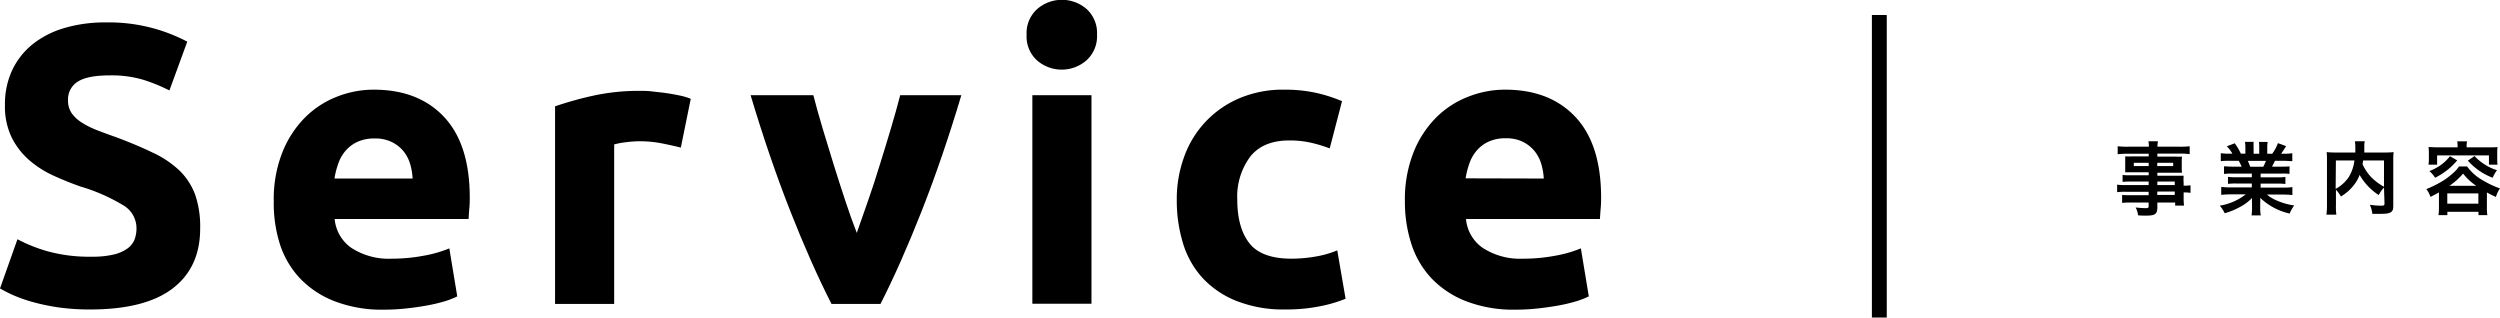
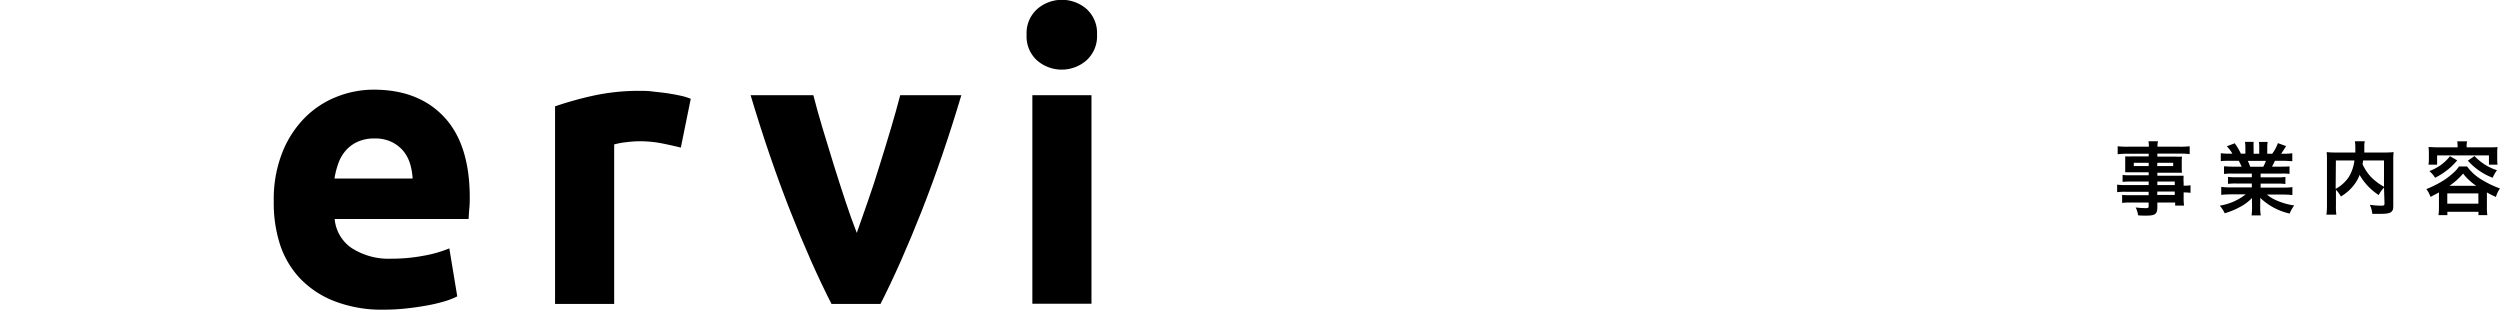
<svg xmlns="http://www.w3.org/2000/svg" viewBox="0 0 504.09 64.03">
  <defs>
    <style>.cls-1{fill:none;stroke:#000;stroke-miterlimit:10;stroke-width:3px;}</style>
  </defs>
  <g id="レイヤー_2" data-name="レイヤー 2">
    <g id="txt">
      <path d="M433.25,36.61h-3.79a12.8,12.8,0,0,0-1.47.06V35.28a11.68,11.68,0,0,0,1.5.06h3.76v-.6h-3.39c-.58,0-1,0-1.34,0,0-.33,0-.67,0-1.07V32.66c0-.45,0-.74,0-1.13a12.9,12.9,0,0,0,1.36,0h3.37V31h-4.38a16.07,16.07,0,0,0-1.87.1V29.49a15.7,15.7,0,0,0,2,.09h4.29a5.92,5.92,0,0,0-.09-1.09h1.93a4.87,4.87,0,0,0-.11,1.09h4.5a16,16,0,0,0,2-.09v1.58a16.2,16.2,0,0,0-1.87-.1H435v.61h3.62a12.47,12.47,0,0,0,1.35,0,9.17,9.17,0,0,0-.05,1.13v1.05a8.25,8.25,0,0,0,.05,1.07c-.36,0-.77,0-1.29,0H435v.6h3.59c.94,0,1.26,0,1.71,0a10.31,10.31,0,0,0,0,1.45v.56a8.74,8.74,0,0,0,1.39-.08v1.52a10.64,10.64,0,0,0-1.39-.08v.93a12.67,12.67,0,0,0,.08,1.73h-1.79v-.62H435v.89c0,1.44-.4,1.75-2.35,1.75-.38,0-1,0-1.54-.07a4.45,4.45,0,0,0-.49-1.58,19.37,19.37,0,0,0,2,.14c.5,0,.62-.08.62-.37v-.76h-3.76a10.06,10.06,0,0,0-1.58.08V39.3a11.39,11.39,0,0,0,1.52.06h3.82v-.69h-4.59a12.07,12.07,0,0,0-1.76.08V37.23a10.34,10.34,0,0,0,1.73.08h4.62Zm-3-3.78v.66h3v-.66Zm4.72.66h3.22v-.66H435Zm3.54,3.82v-.7H435v.7Zm-3.54,2h3.54v-.69H435Z" />
      <path d="M450.08,35a10.9,10.9,0,0,0-1.64.08V33.54c.44,0,.86.06,1.64.06H452c-.24-.51-.41-.88-.59-1.18H449.7c-.78,0-1.39,0-1.91.08V30.89a12.62,12.62,0,0,0,1.83.1h.51A6.37,6.37,0,0,0,449,29.5l1.6-.61a11.64,11.64,0,0,1,1.24,2.1h.91V29.85a8.48,8.48,0,0,0-.08-1.24h1.74a11.66,11.66,0,0,0,0,1.18V31h1.13v-1.2a9.36,9.36,0,0,0-.05-1.18h1.75a8,8,0,0,0-.08,1.24V31h1a8.64,8.64,0,0,0,1.15-2.14l1.65.6c-.39.64-.64,1-1,1.54h.44a12,12,0,0,0,1.81-.1V32.5c-.49,0-1.12-.08-1.9-.08h-1.6c-.31.64-.37.78-.6,1.18H460c.79,0,1.19,0,1.65-.06v1.52A11,11,0,0,0,460,35h-4.18v.76h3.35a10.82,10.82,0,0,0,1.65-.08V37.1a12.48,12.48,0,0,0-1.65-.08h-3.35v.81h4.47a14.82,14.82,0,0,0,1.94-.1v1.6a18.45,18.45,0,0,0-1.92-.1h-3.22a7.89,7.89,0,0,0,2.18,1.28,13.4,13.4,0,0,0,3.33.92,6.61,6.61,0,0,0-.92,1.63,12.54,12.54,0,0,1-5.94-3.17,10.55,10.55,0,0,1,0,1.14v.78a9.21,9.21,0,0,0,.11,1.62H454a12.82,12.82,0,0,0,.09-1.64V41a10.3,10.3,0,0,1,0-1.09,8.89,8.89,0,0,1-2.31,1.76A15,15,0,0,1,448.58,43a6.41,6.41,0,0,0-1-1.53,11.48,11.48,0,0,0,5.24-2.28h-3a18.7,18.7,0,0,0-1.94.1v-1.6a15.62,15.62,0,0,0,1.92.1h4.25V37h-3.17a12.22,12.22,0,0,0-1.64.08V35.66a10.67,10.67,0,0,0,1.64.08h3.17V35Zm6.28-1.38a9.19,9.19,0,0,0,.53-1.18h-3.65a11.26,11.26,0,0,1,.48,1.18Z" />
      <path d="M480.7,37.83a6,6,0,0,0-1.06,1.5,11.82,11.82,0,0,1-3.86-4.07,7.07,7.07,0,0,1-.77,1.53,9.19,9.19,0,0,1-3,2.83,6,6,0,0,0-1-1.35v3.11a12.29,12.29,0,0,0,.08,1.9h-2a13.32,13.32,0,0,0,.11-1.93V32.22a13.78,13.78,0,0,0-.06-1.55,15.9,15.9,0,0,0,1.85.08h3.93c0-.37,0-.59,0-.86a8.81,8.81,0,0,0-.09-1.41h2a3.63,3.63,0,0,0-.1.8c0,.22,0,.22,0,.88,0,.33,0,.33,0,.59h4.08a14.79,14.79,0,0,0,1.83-.08,13,13,0,0,0-.07,1.55V41.4c0,.67-.05.91-.24,1.15-.35.45-.93.57-2.43.57-.43,0-.91,0-1.55,0a6.35,6.35,0,0,0-.5-1.83,15.39,15.39,0,0,0,2.08.18c.79,0,.87,0,.87-.52Zm-9.75.25a7.4,7.4,0,0,0,2.66-2.4,8.32,8.32,0,0,0,1.13-3.33H471Zm5.54-5.73c-.05.4-.07.48-.11.77a9.31,9.31,0,0,0,1.8,2.66,11.15,11.15,0,0,0,2.52,1.87v-5.3Z" />
      <path d="M491.78,38.8c-.58.32-.88.48-1.71.9a5.25,5.25,0,0,0-.83-1.57,22,22,0,0,0,3.61-1.84A15.7,15.7,0,0,0,495,34.56a5.71,5.71,0,0,0,.82-1h1.63a9.85,9.85,0,0,0,3.17,2.8A19.35,19.35,0,0,0,504.09,38a5.56,5.56,0,0,0-.82,1.71,15.36,15.36,0,0,1-1.82-.91v3a9.22,9.22,0,0,0,.09,1.58h-1.79v-.68h-6.27v.68h-1.8a11,11,0,0,0,.1-1.6Zm3.76-9.3a4.7,4.7,0,0,0-.08-1h2a4,4,0,0,0-.1,1v.21h4.46c.63,0,1.18,0,1.77-.06a8.31,8.31,0,0,0-.06,1.16V32a8.91,8.91,0,0,0,.06,1.2h-1.73V31.33H491.41V33.2h-1.74a7.55,7.55,0,0,0,.08-1.2V30.81a10.79,10.79,0,0,0-.07-1.16c.58,0,1.12.06,1.76.06h4.1Zm-.08,2.83a12.27,12.27,0,0,1-2.22,2.12A13.39,13.39,0,0,1,491,35.84a5.57,5.57,0,0,0-1.15-1.34,11,11,0,0,0,2.1-1.08A9.06,9.06,0,0,0,494,31.5Zm-2,8.73h6.27V39h-6.27Zm5.84-3.6A11,11,0,0,1,496.65,35a13.84,13.84,0,0,1-2.76,2.47Zm-.35-6a10.49,10.49,0,0,0,4.53,2.86,7.74,7.74,0,0,0-.87,1.52,12.68,12.68,0,0,1-5-3.45Z" />
-       <path d="M18.56,51.76a18.19,18.19,0,0,0,4.36-.44,7.86,7.86,0,0,0,2.76-1.2,4.1,4.1,0,0,0,1.44-1.8,6.35,6.35,0,0,0,.4-2.32A5.36,5.36,0,0,0,25,41.48a36.78,36.78,0,0,0-8.8-3.88c-1.81-.64-3.63-1.37-5.44-2.2a20.32,20.32,0,0,1-4.88-3.12,14.9,14.9,0,0,1-3.52-4.56A14.25,14.25,0,0,1,1,21.2,16.13,16.13,0,0,1,2.4,14.28,14.8,14.8,0,0,1,6.48,9a18.58,18.58,0,0,1,6.4-3.32,28.84,28.84,0,0,1,8.48-1.16A33.91,33.91,0,0,1,37.76,8.4l-3.6,9.84A34,34,0,0,0,29,16.12a22.42,22.42,0,0,0-6.84-.92c-3,0-5.13.41-6.44,1.24a4.18,4.18,0,0,0-2,3.8,4.39,4.39,0,0,0,.72,2.56,7,7,0,0,0,2,1.88,17.58,17.58,0,0,0,3,1.52c1.15.45,2.41.92,3.8,1.4q4.32,1.61,7.52,3.16A20,20,0,0,1,36.2,34.4a13.18,13.18,0,0,1,3.16,4.88,19.69,19.69,0,0,1,1,6.8q0,7.76-5.44,12T18.56,62.4A45.91,45.91,0,0,1,11.92,62a41.76,41.76,0,0,1-5.24-1.08,30.38,30.38,0,0,1-3.92-1.36A29.76,29.76,0,0,1,0,58.16l3.52-9.92a31,31,0,0,0,6.12,2.44A31.76,31.76,0,0,0,18.56,51.76Z" />
      <path d="M55.2,40.56a25.68,25.68,0,0,1,1.72-9.8,20.89,20.89,0,0,1,4.52-7,18.66,18.66,0,0,1,6.44-4.24,20.14,20.14,0,0,1,7.48-1.44q9,0,14.16,5.48t5.2,16.12c0,.69,0,1.45-.08,2.28s-.11,1.56-.16,2.2h-27A7.93,7.93,0,0,0,70.88,50,13.8,13.8,0,0,0,79,52.16a34.53,34.53,0,0,0,6.44-.6,24.35,24.35,0,0,0,5.16-1.48l1.6,9.68a16.33,16.33,0,0,1-2.56,1,34.09,34.09,0,0,1-3.56.84q-2,.36-4.2.6a42.16,42.16,0,0,1-4.48.24,26.51,26.51,0,0,1-9.88-1.68,19.2,19.2,0,0,1-7-4.6,18.26,18.26,0,0,1-4.08-6.92A27.44,27.44,0,0,1,55.2,40.56ZM83.2,36a12.85,12.85,0,0,0-.52-3,7.59,7.59,0,0,0-1.36-2.56A7.2,7.2,0,0,0,79,28.64a7.6,7.6,0,0,0-3.48-.72,8.06,8.06,0,0,0-3.44.68,7,7,0,0,0-2.4,1.8A7.93,7.93,0,0,0,68.2,33a16.92,16.92,0,0,0-.76,3Z" />
      <path d="M137.28,29.76c-1.07-.27-2.32-.55-3.76-.84a23.51,23.51,0,0,0-4.64-.44,22.15,22.15,0,0,0-2.68.2,15.27,15.27,0,0,0-2.36.44V61.28H111.92V21.44a71.15,71.15,0,0,1,7.56-2.12,43.28,43.28,0,0,1,9.72-1c.64,0,1.41,0,2.32.12s1.81.19,2.72.32,1.81.29,2.72.48a12.72,12.72,0,0,1,2.32.68Z" />
      <path d="M167.66,61.28q-4.09-8-8.31-18.72t-8-23.36H164q.8,3.12,1.89,6.76t2.25,7.36q1.16,3.72,2.33,7.24c.77,2.35,1.54,4.48,2.29,6.4q1-2.88,2.24-6.4t2.37-7.24q1.17-3.72,2.25-7.36c.73-2.43,1.35-4.68,1.89-6.76h12.33q-3.78,12.65-8,23.36t-8.3,18.72Z" />
      <path d="M221.2,7a6.54,6.54,0,0,1-2.12,5.16,7.59,7.59,0,0,1-10,0A6.51,6.51,0,0,1,207,7a6.51,6.51,0,0,1,2.12-5.16,7.59,7.59,0,0,1,10,0A6.54,6.54,0,0,1,221.2,7Zm-1.12,54.24H208.16V19.2h11.92Z" />
-       <path d="M237.28,40.24a24.71,24.71,0,0,1,1.48-8.6,20.13,20.13,0,0,1,11.08-11.8A22.45,22.45,0,0,1,259,18.08a29.46,29.46,0,0,1,6.16.6,29.89,29.89,0,0,1,5.44,1.72l-2.48,9.52a29.64,29.64,0,0,0-3.68-1.12,19.29,19.29,0,0,0-4.48-.48q-5.28,0-7.88,3.28a13.48,13.48,0,0,0-2.6,8.64q0,5.68,2.44,8.8t8.52,3.12a28.91,28.91,0,0,0,4.64-.4,19.82,19.82,0,0,0,4.56-1.28l1.68,9.76a28,28,0,0,1-5.2,1.52,34.11,34.11,0,0,1-6.88.64,25.82,25.82,0,0,1-9.92-1.72A18.66,18.66,0,0,1,242.44,56a18.13,18.13,0,0,1-3.92-7A29.58,29.58,0,0,1,237.28,40.24Z" />
-       <path d="M283.28,40.56a25.68,25.68,0,0,1,1.72-9.8,20.89,20.89,0,0,1,4.52-7A18.66,18.66,0,0,1,296,19.52a20.14,20.14,0,0,1,7.48-1.44q9,0,14.16,5.48t5.2,16.12c0,.69,0,1.45-.08,2.28s-.11,1.56-.16,2.2h-27A7.9,7.9,0,0,0,299,50a13.8,13.8,0,0,0,8.16,2.16,34.53,34.53,0,0,0,6.44-.6,24.35,24.35,0,0,0,5.16-1.48l1.6,9.68a16.73,16.73,0,0,1-2.56,1,34.09,34.09,0,0,1-3.56.84q-2,.36-4.2.6a42.16,42.16,0,0,1-4.48.24,26.51,26.51,0,0,1-9.88-1.68,19.2,19.2,0,0,1-7-4.6,18.26,18.26,0,0,1-4.08-6.92A27.44,27.44,0,0,1,283.28,40.56Zm28-4.56a12.85,12.85,0,0,0-.52-3,7.59,7.59,0,0,0-1.36-2.56,7.3,7.3,0,0,0-2.32-1.84,7.6,7.6,0,0,0-3.48-.72,8,8,0,0,0-3.44.68,7,7,0,0,0-2.4,1.8,7.93,7.93,0,0,0-1.48,2.6,16.92,16.92,0,0,0-.76,3Z" />
-       <line class="cls-1" x1="378.94" y1="3.03" x2="378.94" y2="64.03" />
    </g>
  </g>
</svg>